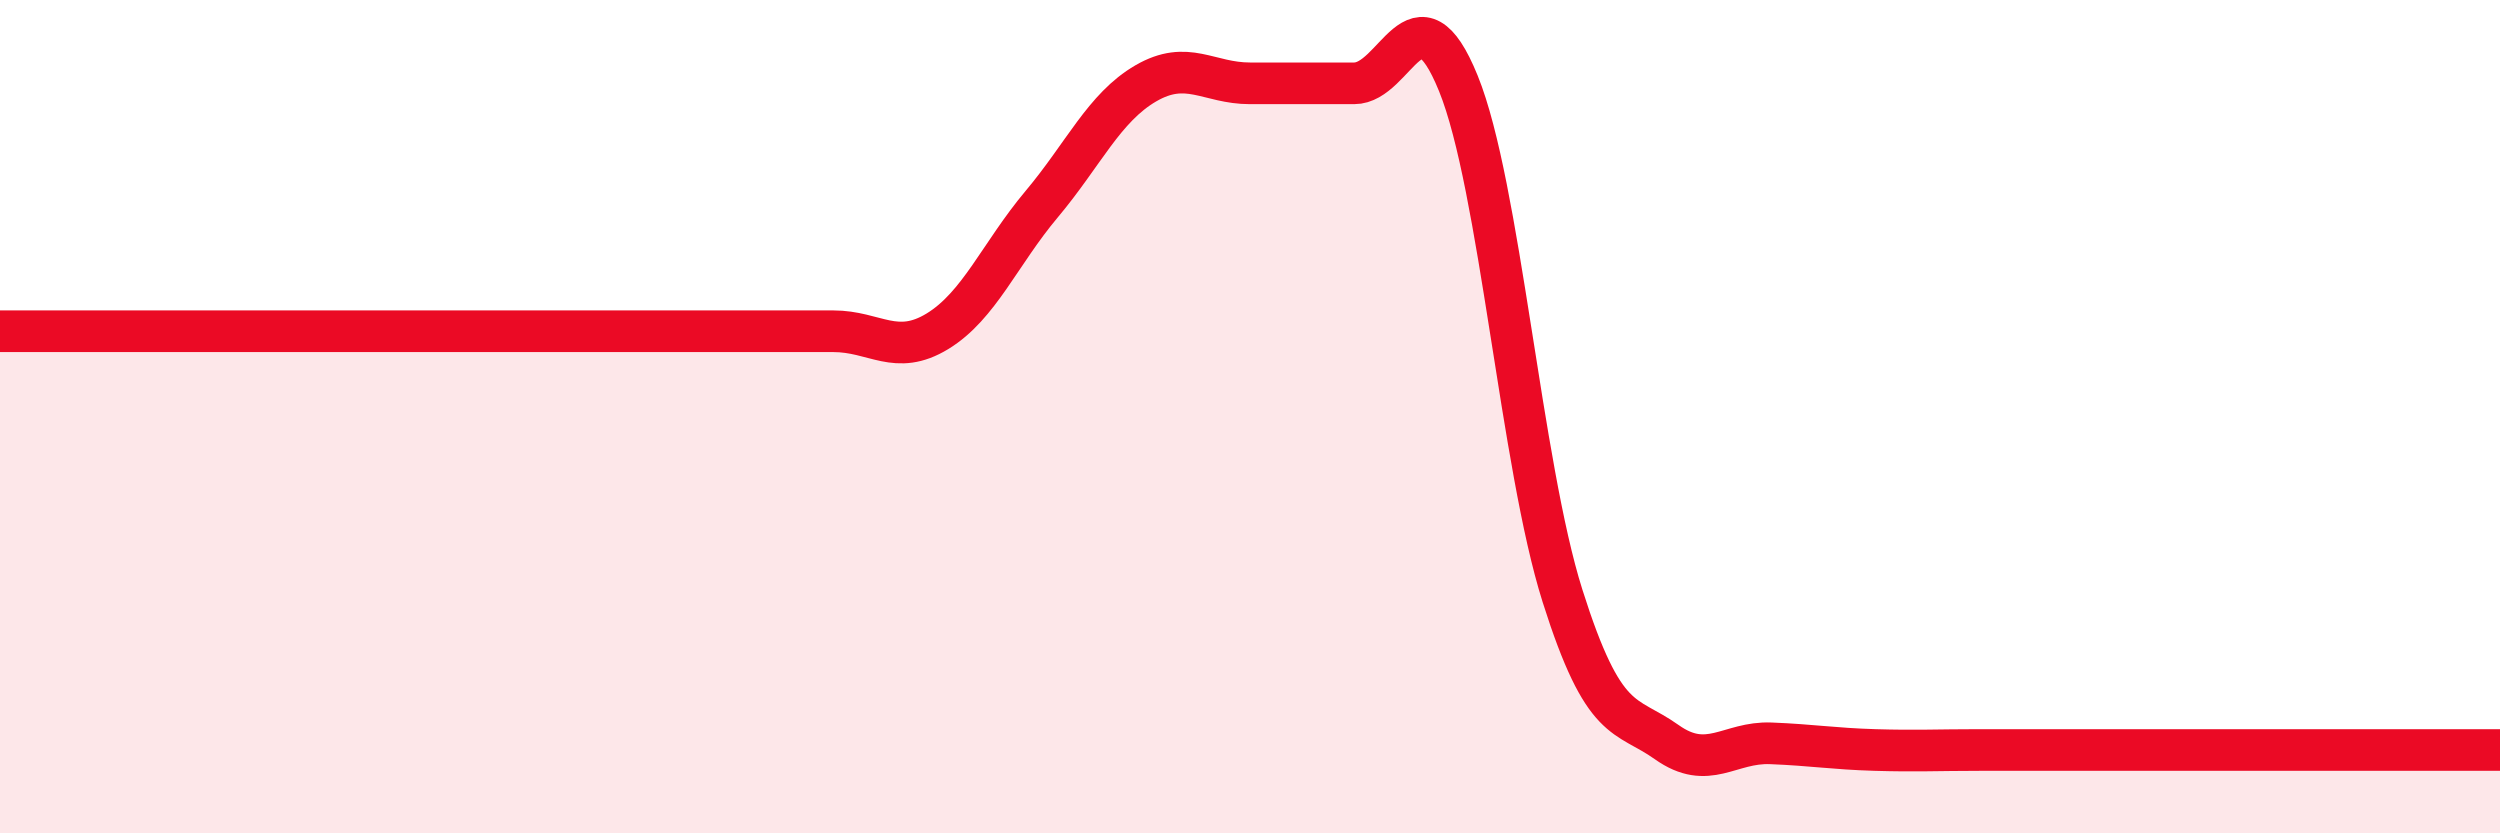
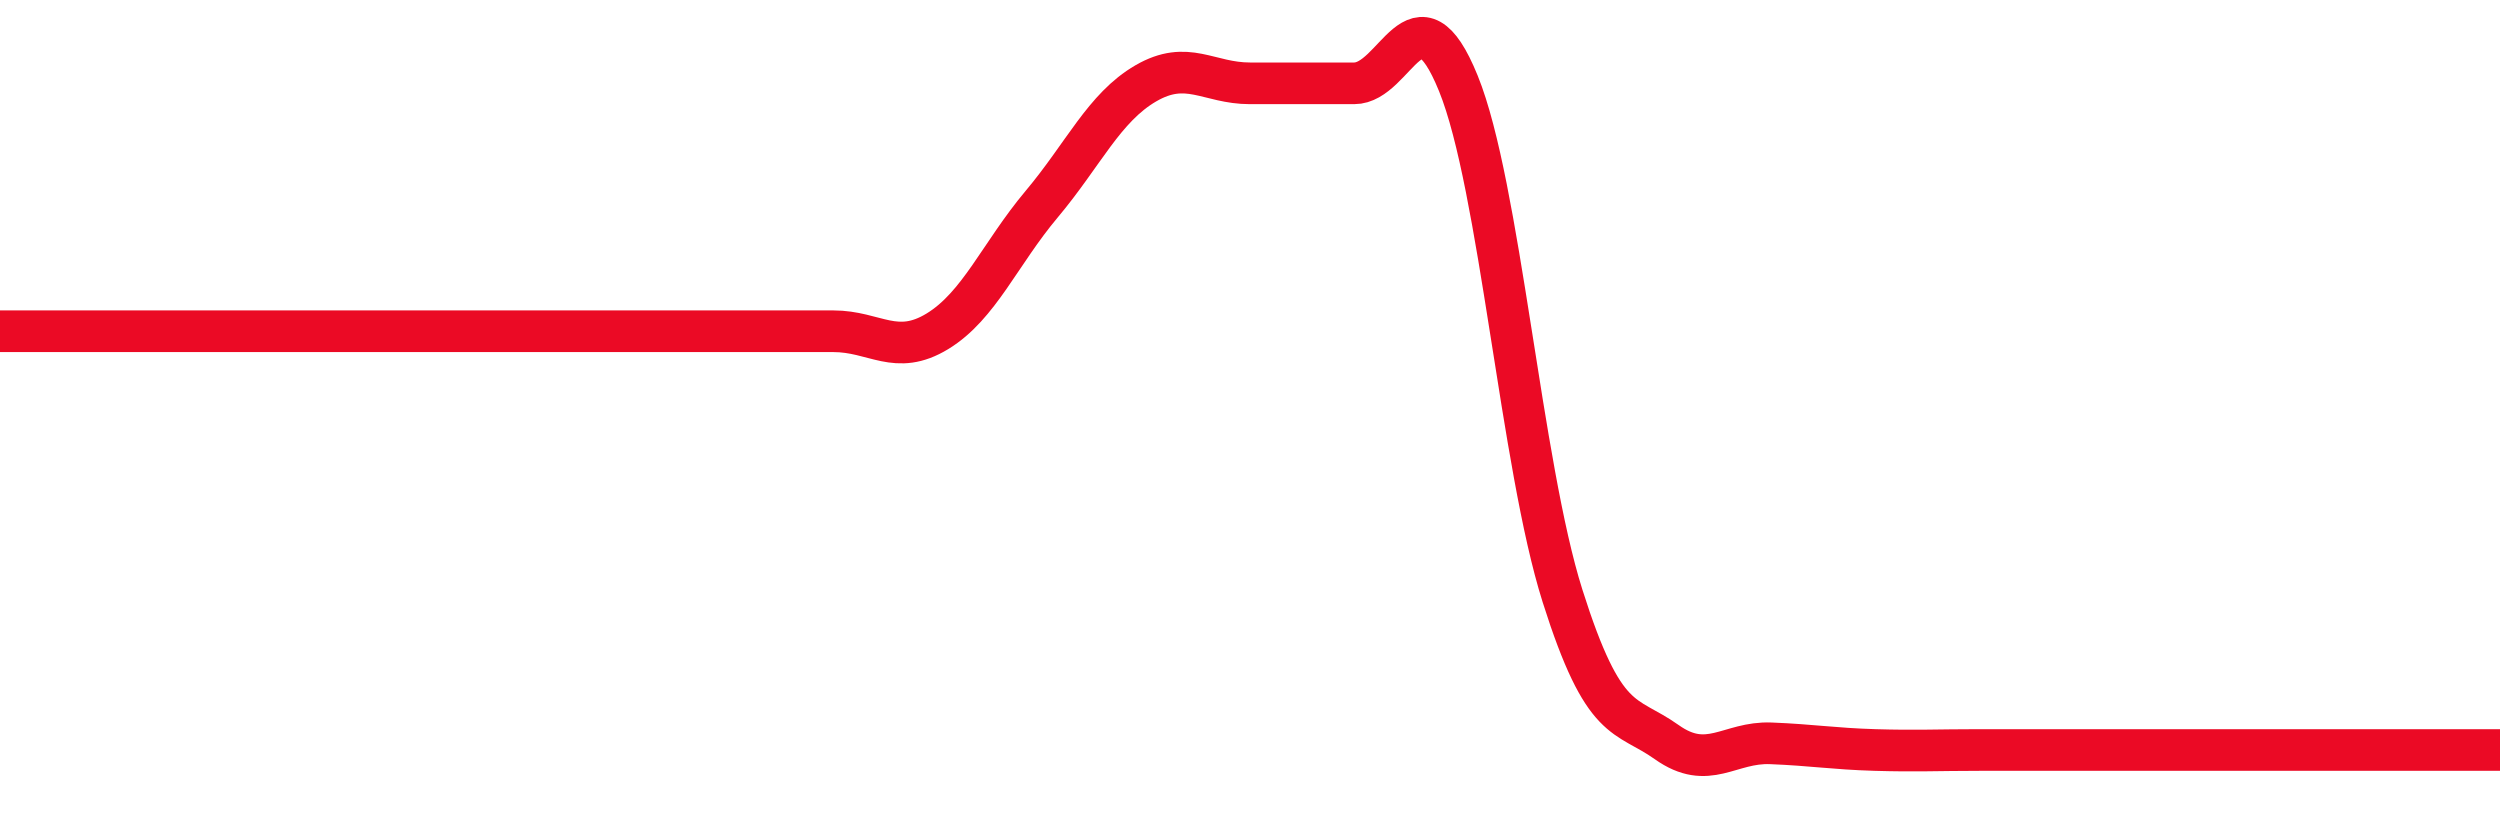
<svg xmlns="http://www.w3.org/2000/svg" width="60" height="20" viewBox="0 0 60 20">
-   <path d="M 0,7.95 C 0.5,7.95 1.5,7.95 2.5,7.95 C 3.5,7.95 4,7.95 5,7.95 C 6,7.95 6.5,7.95 7.5,7.95 C 8.5,7.95 9,7.95 10,7.95 C 11,7.95 11.5,7.95 12.5,7.95 C 13.5,7.95 14,7.95 15,7.95 C 16,7.95 16.5,7.95 17.5,7.95 C 18.5,7.95 19,7.95 20,7.95 C 21,7.95 21.5,8.56 22.5,7.95 C 23.5,7.34 24,6.09 25,4.9 C 26,3.71 26.5,2.58 27.5,2 C 28.5,1.42 29,2 30,2 C 31,2 31.5,2 32.5,2 C 33.5,2 34,-0.46 35,2 C 36,4.46 36.5,11.14 37.5,14.3 C 38.5,17.46 39,17.1 40,17.81 C 41,18.52 41.5,17.8 42.5,17.84 C 43.5,17.88 44,17.97 45,18 C 46,18.03 46.5,18 47.5,18 C 48.5,18 49,18 50,18 C 51,18 51.5,18 52.5,18 C 53.5,18 54,18 55,18 C 56,18 56.5,18 57.5,18 C 58.5,18 59.5,18 60,18L60 20L0 20Z" fill="#EB0A25" opacity="0.1" stroke-linecap="round" stroke-linejoin="round" />
  <path d="M 0,7.95 C 0.5,7.95 1.5,7.95 2.5,7.95 C 3.5,7.95 4,7.95 5,7.95 C 6,7.95 6.5,7.95 7.5,7.95 C 8.5,7.95 9,7.95 10,7.95 C 11,7.95 11.5,7.95 12.5,7.95 C 13.5,7.95 14,7.95 15,7.95 C 16,7.95 16.5,7.95 17.5,7.95 C 18.5,7.95 19,7.95 20,7.95 C 21,7.95 21.5,8.56 22.5,7.95 C 23.5,7.34 24,6.09 25,4.9 C 26,3.71 26.5,2.58 27.5,2 C 28.5,1.42 29,2 30,2 C 31,2 31.5,2 32.5,2 C 33.5,2 34,-0.46 35,2 C 36,4.46 36.5,11.14 37.5,14.3 C 38.5,17.46 39,17.1 40,17.81 C 41,18.52 41.5,17.8 42.5,17.84 C 43.5,17.88 44,17.97 45,18 C 46,18.03 46.5,18 47.5,18 C 48.5,18 49,18 50,18 C 51,18 51.5,18 52.5,18 C 53.5,18 54,18 55,18 C 56,18 56.5,18 57.5,18 C 58.5,18 59.5,18 60,18" stroke="#EB0A25" stroke-width="1" fill="none" stroke-linecap="round" stroke-linejoin="round" />
</svg>